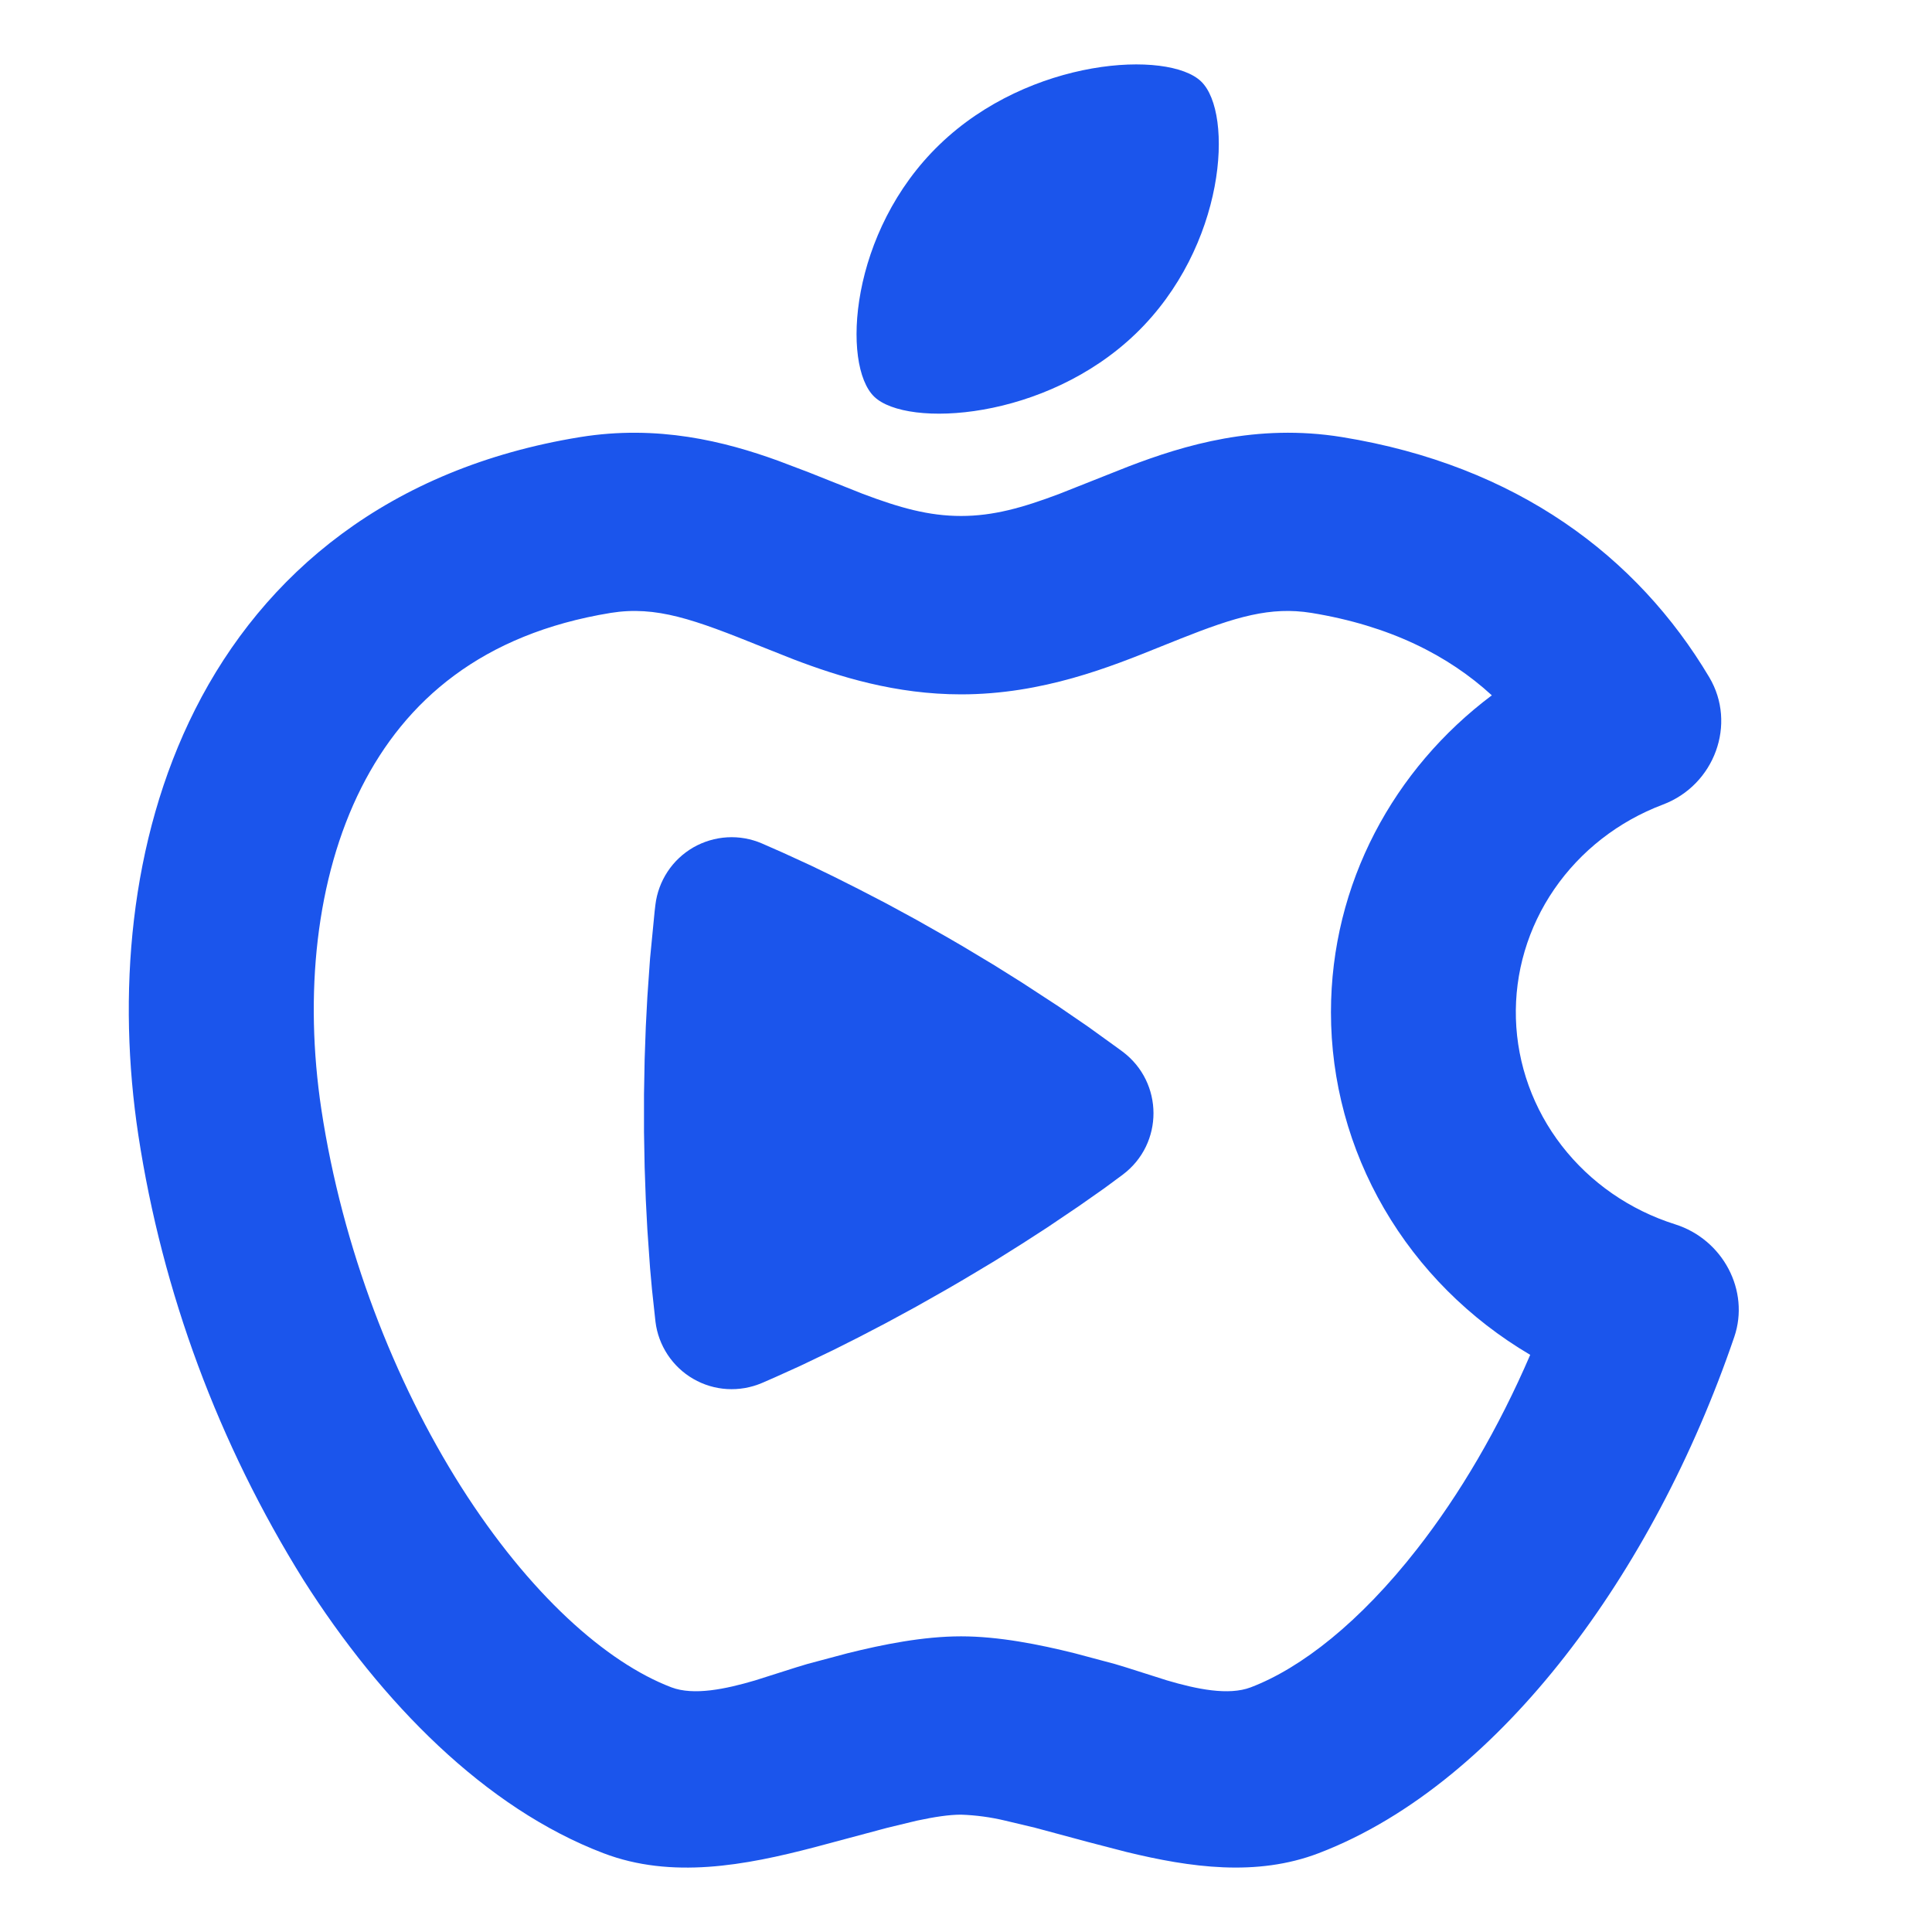
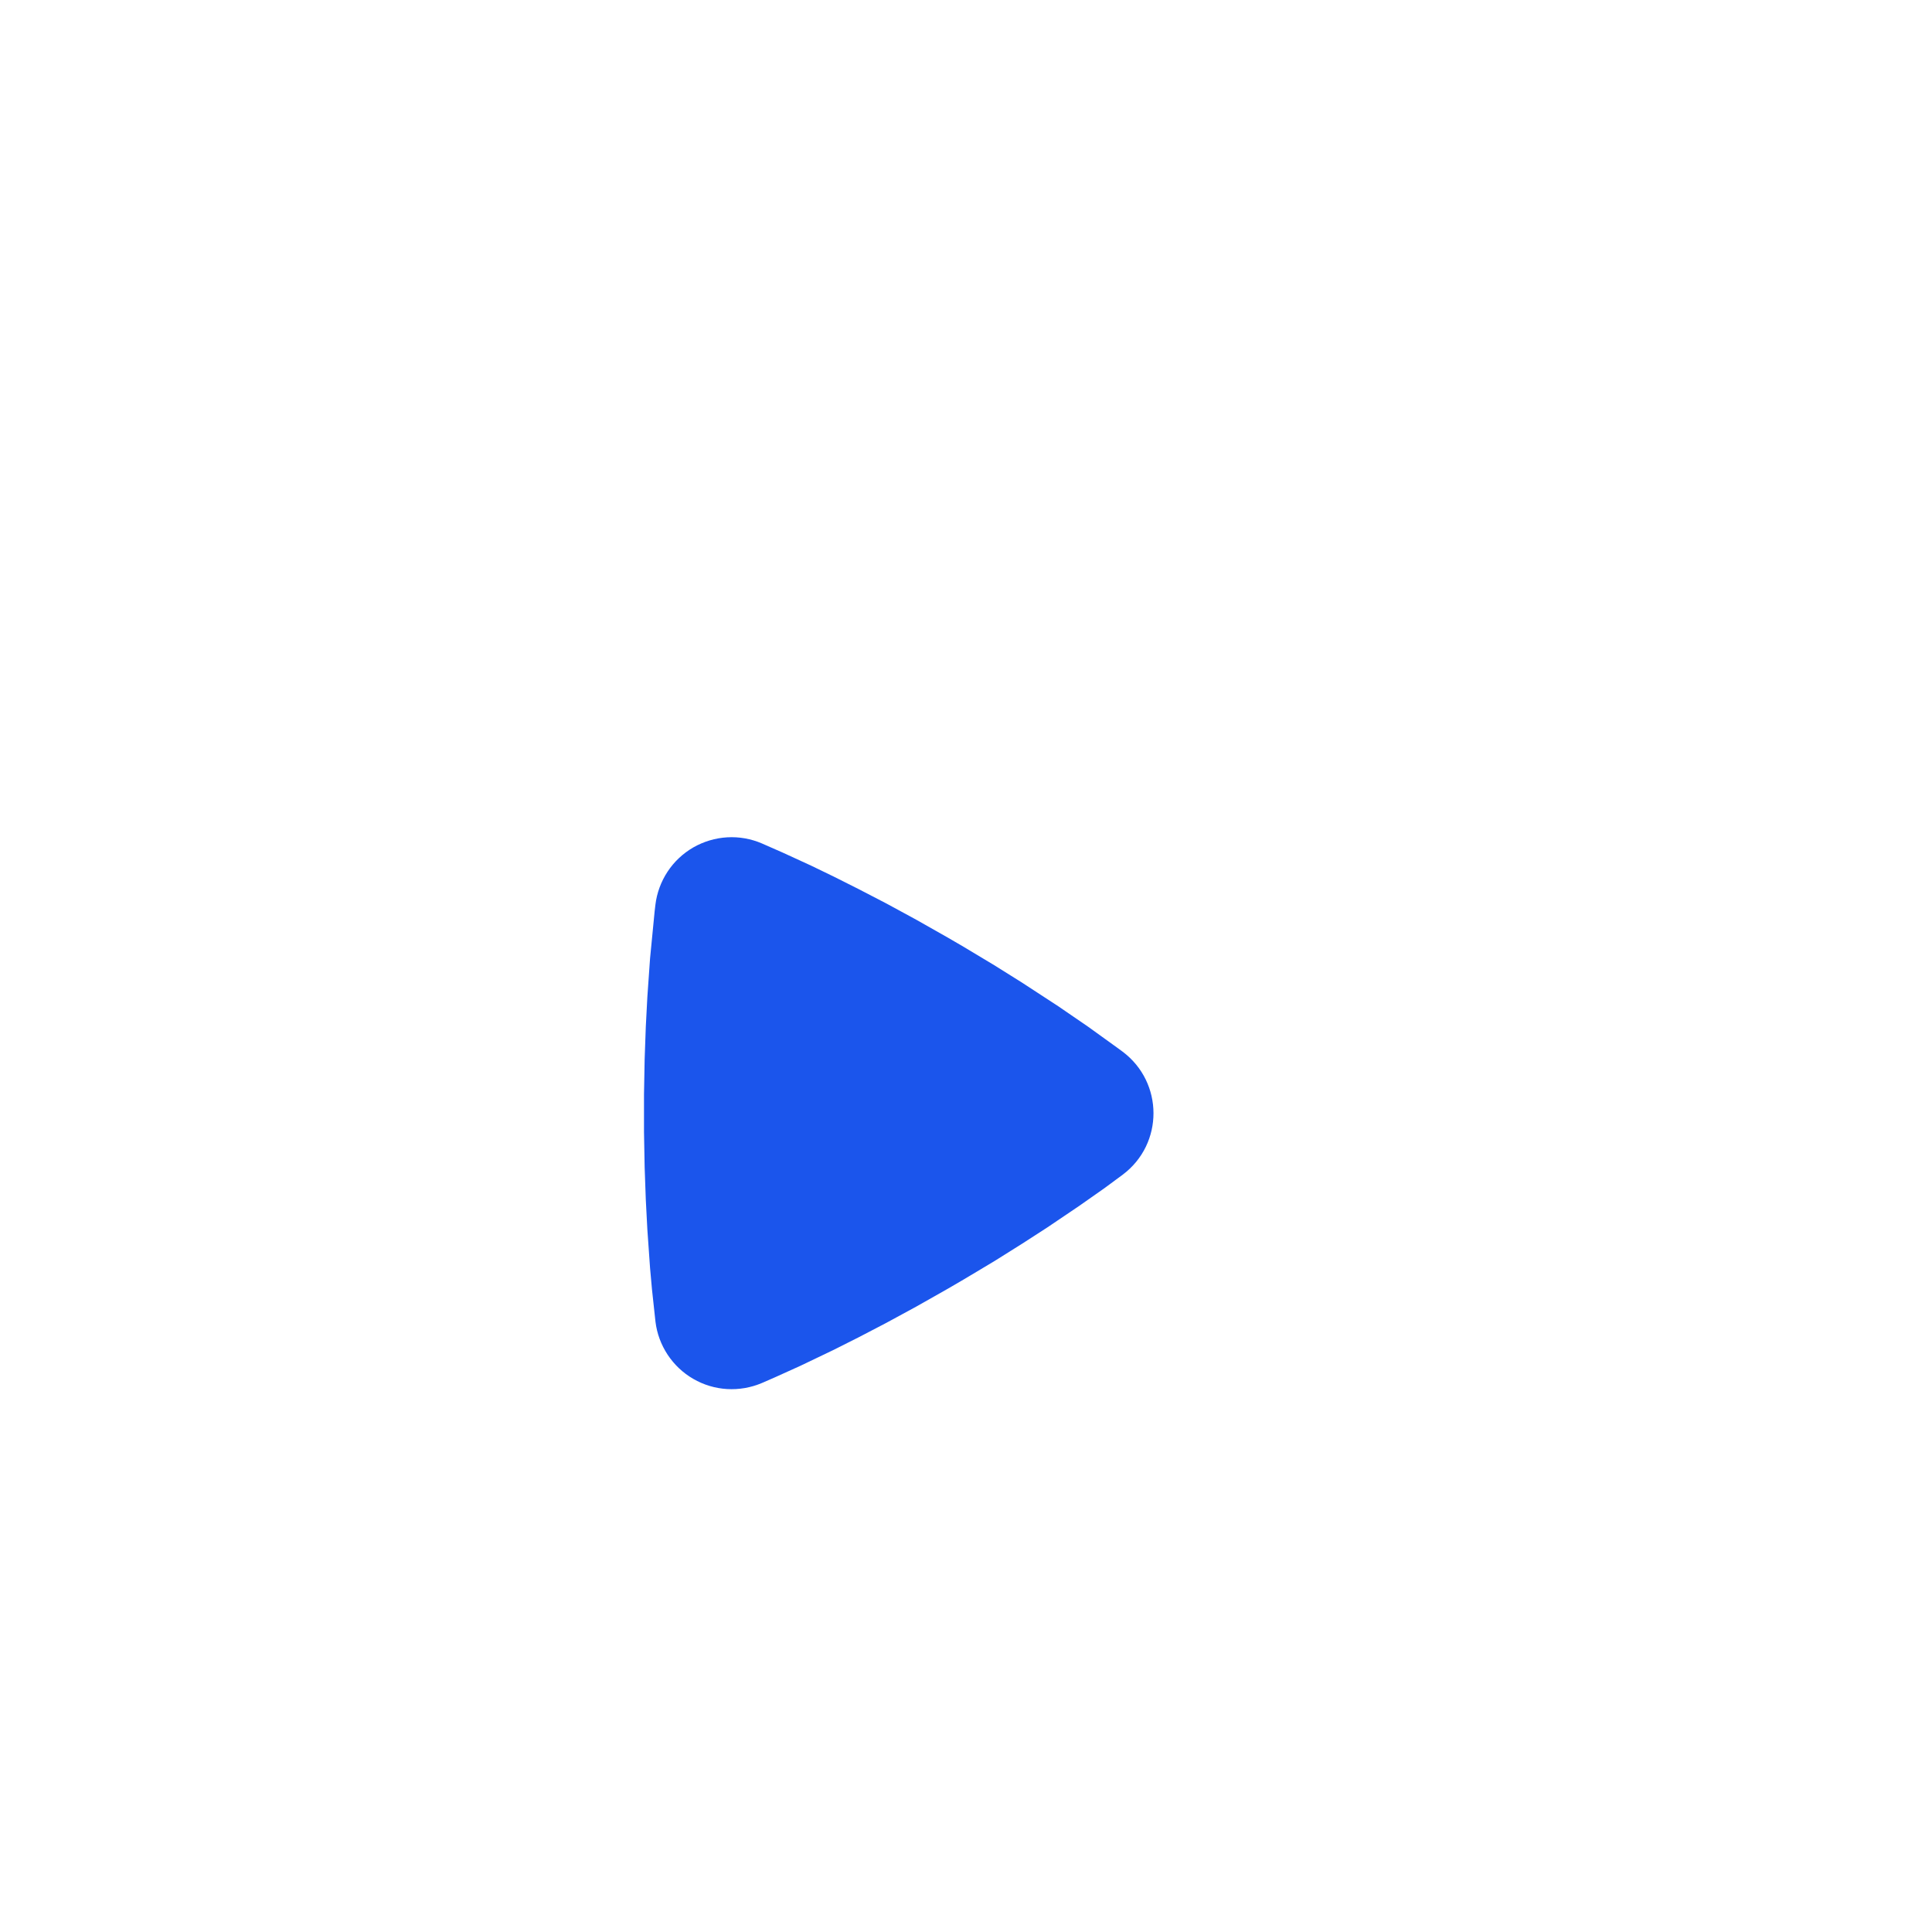
<svg xmlns="http://www.w3.org/2000/svg" width="30" height="30" viewBox="0 0 30 30" fill="none">
-   <path d="M16.451 7.668L17.521 7.244C18.39 6.911 19.512 6.572 20.838 6.787C23.553 7.227 25.425 8.641 26.541 10.516C26.972 11.239 26.625 12.191 25.82 12.494C25.131 12.754 24.543 13.213 24.134 13.808C23.726 14.402 23.518 15.104 23.539 15.817C23.56 16.53 23.809 17.22 24.251 17.791C24.694 18.363 25.308 18.789 26.011 19.011C26.755 19.246 27.174 20.042 26.93 20.759C26.296 22.617 25.383 24.333 24.301 25.718C23.233 27.086 21.929 28.221 20.477 28.776C19.512 29.145 18.482 28.998 17.494 28.758L16.908 28.606L16.068 28.38L15.61 28.271C15.385 28.217 15.155 28.186 14.923 28.178C14.737 28.178 14.514 28.212 14.237 28.271L13.777 28.382L12.648 28.684C11.573 28.965 10.431 29.182 9.369 28.776C7.541 28.079 5.929 26.45 4.71 24.53C3.392 22.414 2.521 20.068 2.148 17.626C1.822 15.474 1.999 13.058 3.031 11.014C4.094 8.908 6.041 7.269 9.009 6.787C10.215 6.592 11.252 6.853 12.082 7.154L12.557 7.334L13.396 7.668C13.97 7.885 14.422 8.012 14.923 8.012C15.423 8.012 15.877 7.885 16.451 7.668ZM12.324 10.239L11.825 10.041C10.775 9.617 10.191 9.404 9.484 9.517C7.485 9.843 6.295 10.877 5.613 12.227C4.901 13.637 4.723 15.456 4.99 17.226C5.317 19.383 6.123 21.449 7.159 23.085C8.219 24.754 9.415 25.816 10.426 26.201C10.771 26.332 11.266 26.229 11.726 26.093L12.362 25.891L12.537 25.838L13.159 25.672C13.713 25.534 14.338 25.409 14.923 25.409C15.508 25.409 16.134 25.534 16.688 25.672L17.31 25.838L17.485 25.891L18.121 26.093C18.581 26.229 19.076 26.332 19.421 26.201C20.206 25.902 21.119 25.187 22.005 24.052C22.666 23.207 23.269 22.18 23.761 21.038C22.816 20.481 22.035 19.7 21.493 18.768C20.951 17.837 20.667 16.787 20.667 15.719C20.667 13.716 21.646 11.936 23.165 10.797C22.486 10.174 21.576 9.715 20.363 9.517C19.727 9.415 19.189 9.577 18.324 9.92L18.022 10.041C17.245 10.355 16.19 10.782 14.923 10.782C13.911 10.782 13.032 10.509 12.324 10.239ZM14.59 2.244C15.992 0.891 18.144 0.775 18.651 1.265C19.159 1.754 19.039 3.829 17.636 5.181C16.234 6.532 14.082 6.648 13.575 6.16C13.067 5.671 13.187 3.595 14.59 2.244Z" fill="#1B55EC" />
  <path d="M10.366 13.535C10.264 13.69 10.199 13.866 10.177 14.05L10.165 14.153L10.094 14.883L10.052 15.482L10.028 15.942L10.01 16.448L10 16.996V17.575L10.01 18.124L10.028 18.63L10.052 19.09L10.094 19.689L10.124 20.023L10.178 20.522C10.2 20.706 10.265 20.881 10.367 21.036C10.469 21.19 10.605 21.319 10.765 21.411C10.925 21.504 11.105 21.558 11.289 21.569C11.474 21.58 11.659 21.548 11.829 21.476L12.031 21.388L12.431 21.207L12.936 20.965L13.326 20.769L13.756 20.545L14.222 20.292L14.72 20.01C14.806 19.96 14.89 19.912 14.972 19.863L15.445 19.58L15.875 19.31L16.262 19.06L16.758 18.725L17.151 18.449L17.434 18.24C18.073 17.76 18.068 16.808 17.433 16.331L17.35 16.27L16.895 15.942L16.431 15.624L15.867 15.256L15.439 14.988L14.97 14.706L14.721 14.561L14.227 14.281L13.765 14.03L13.335 13.807L12.945 13.611L12.596 13.442L12.156 13.24L11.831 13.097C11.661 13.024 11.476 12.991 11.291 13.002C11.106 13.013 10.926 13.067 10.765 13.159C10.605 13.252 10.468 13.38 10.366 13.535Z" fill="#1B55EC" />
</svg>